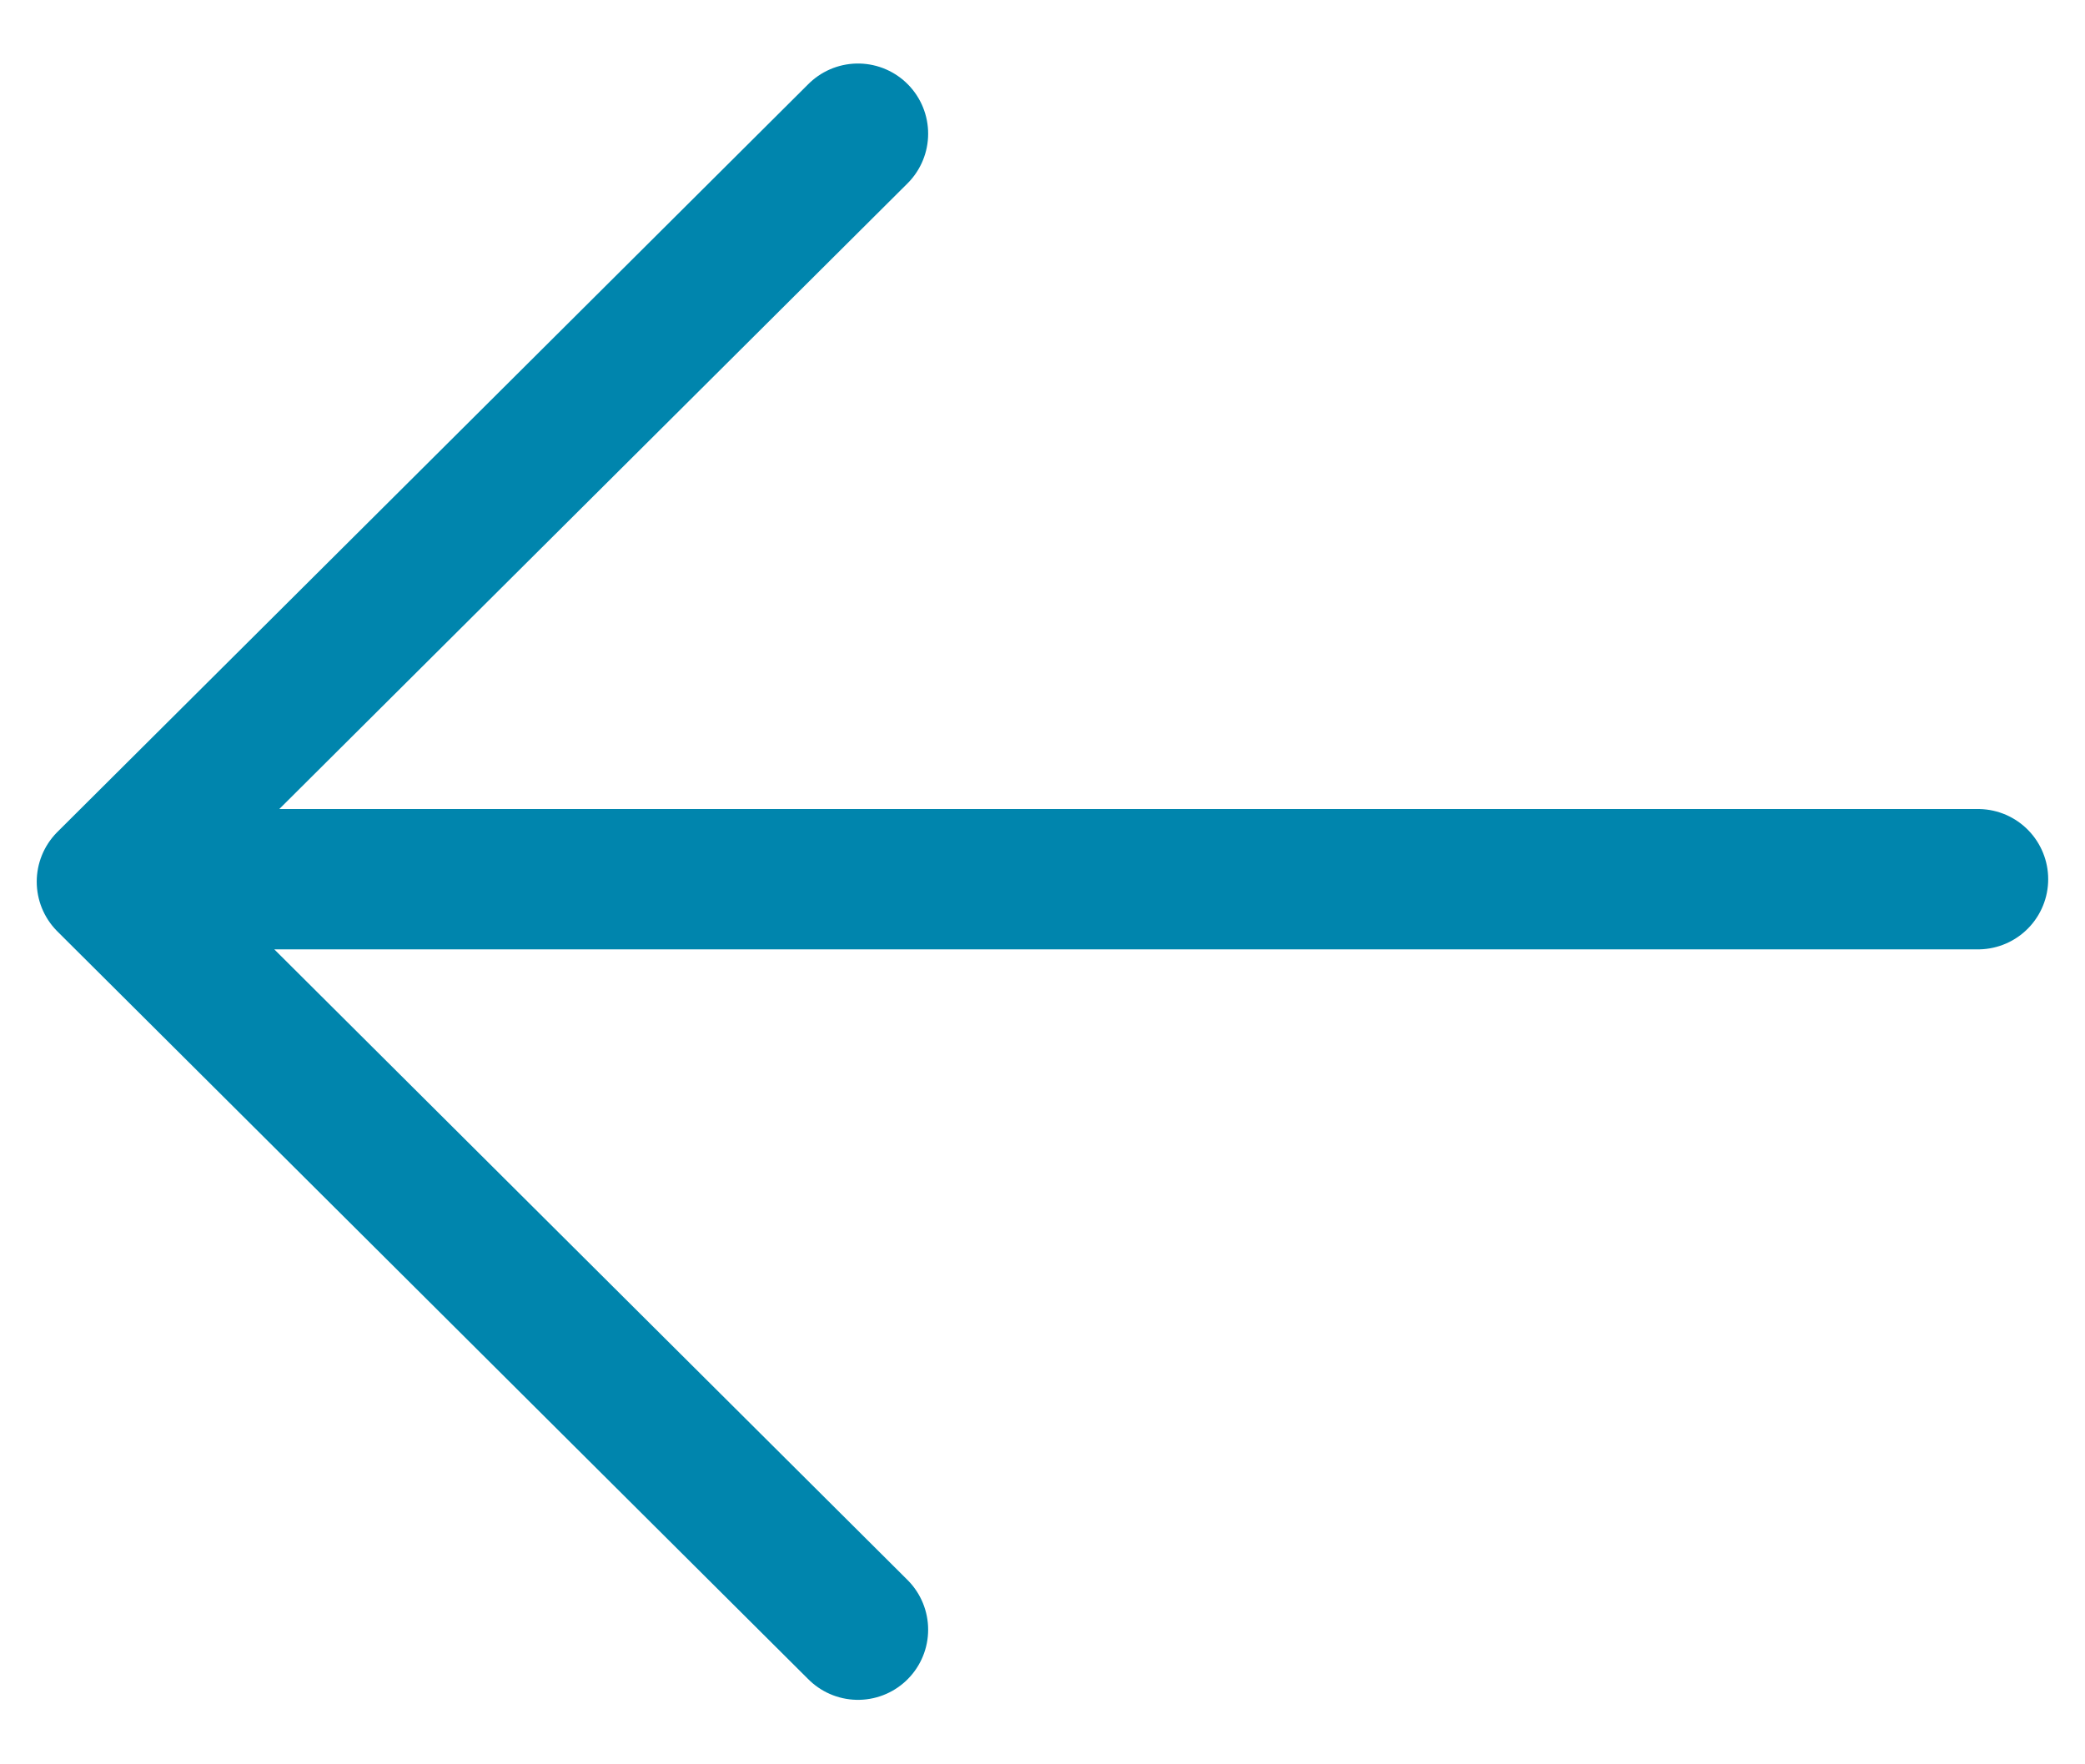
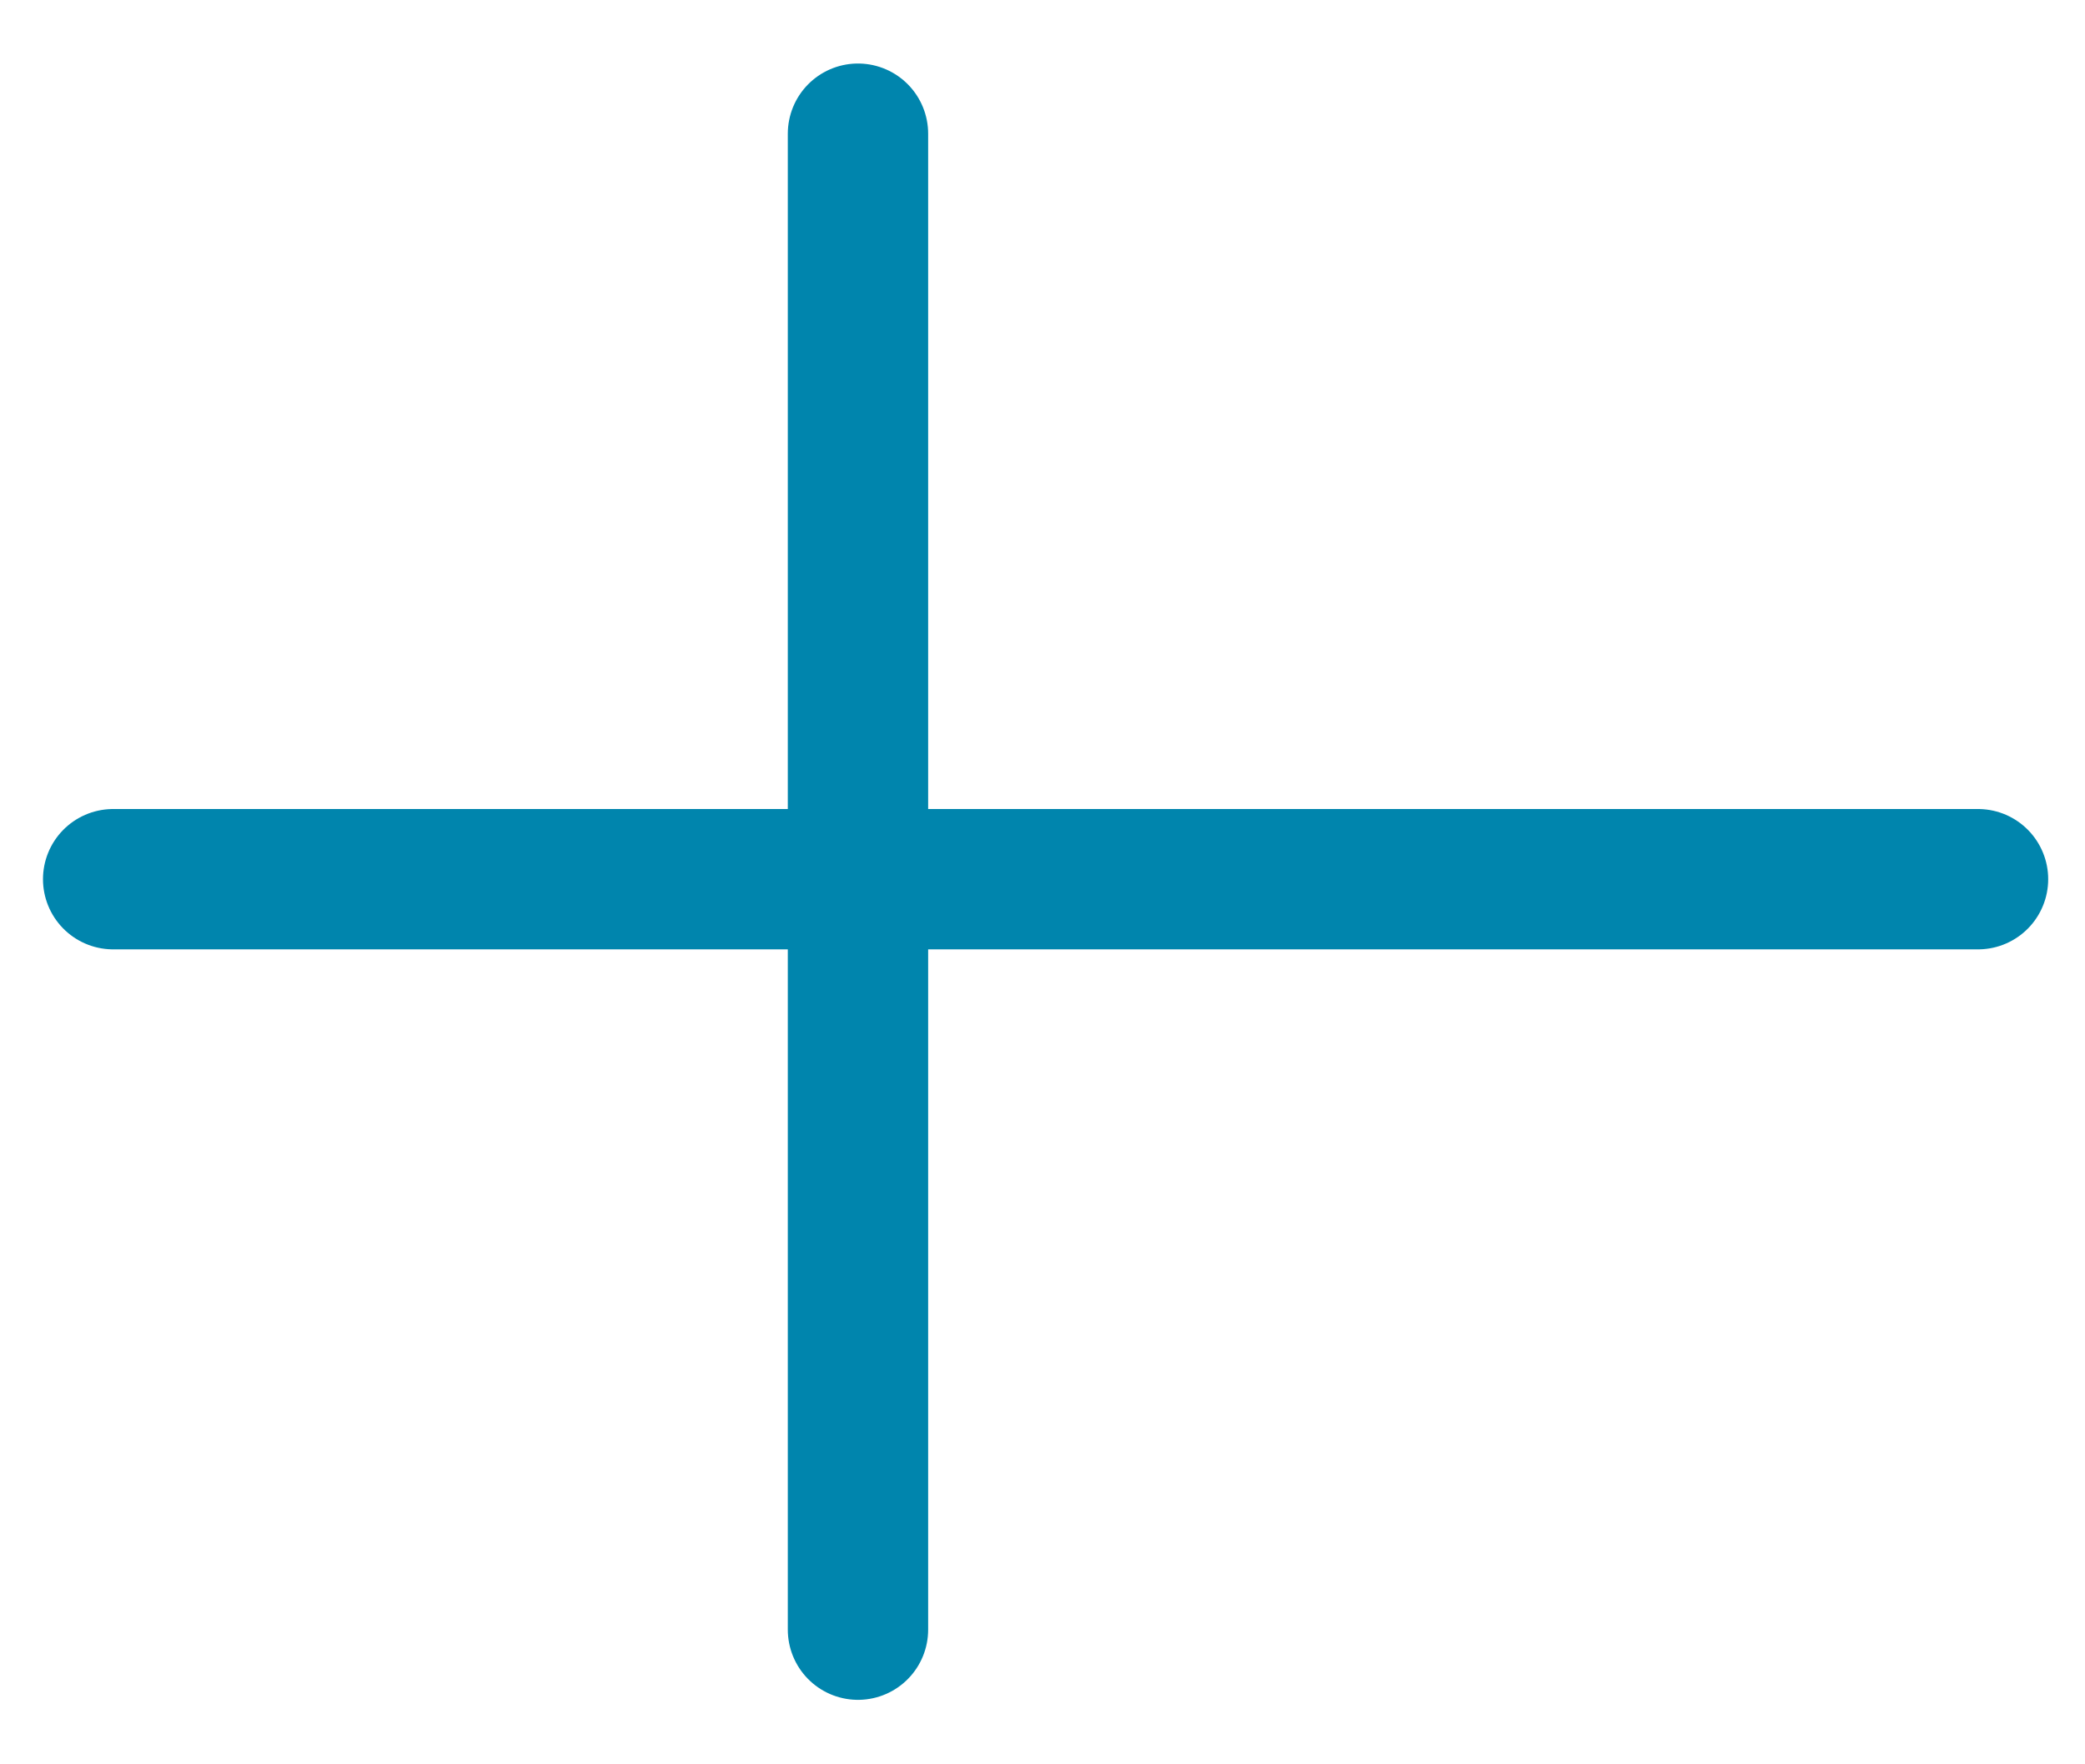
<svg xmlns="http://www.w3.org/2000/svg" width="26" height="22" viewBox="0 0 26 22" fill="none">
-   <path d="M24.666 10.963H1.411M10.699 1.667L1.333 10.994L10.699 20.321" stroke="#0085AD" stroke-width="1.75" stroke-linecap="round" stroke-linejoin="round" />
+   <path d="M24.666 10.963H1.411M10.699 1.667L10.699 20.321" stroke="#0085AD" stroke-width="1.75" stroke-linecap="round" stroke-linejoin="round" />
</svg>